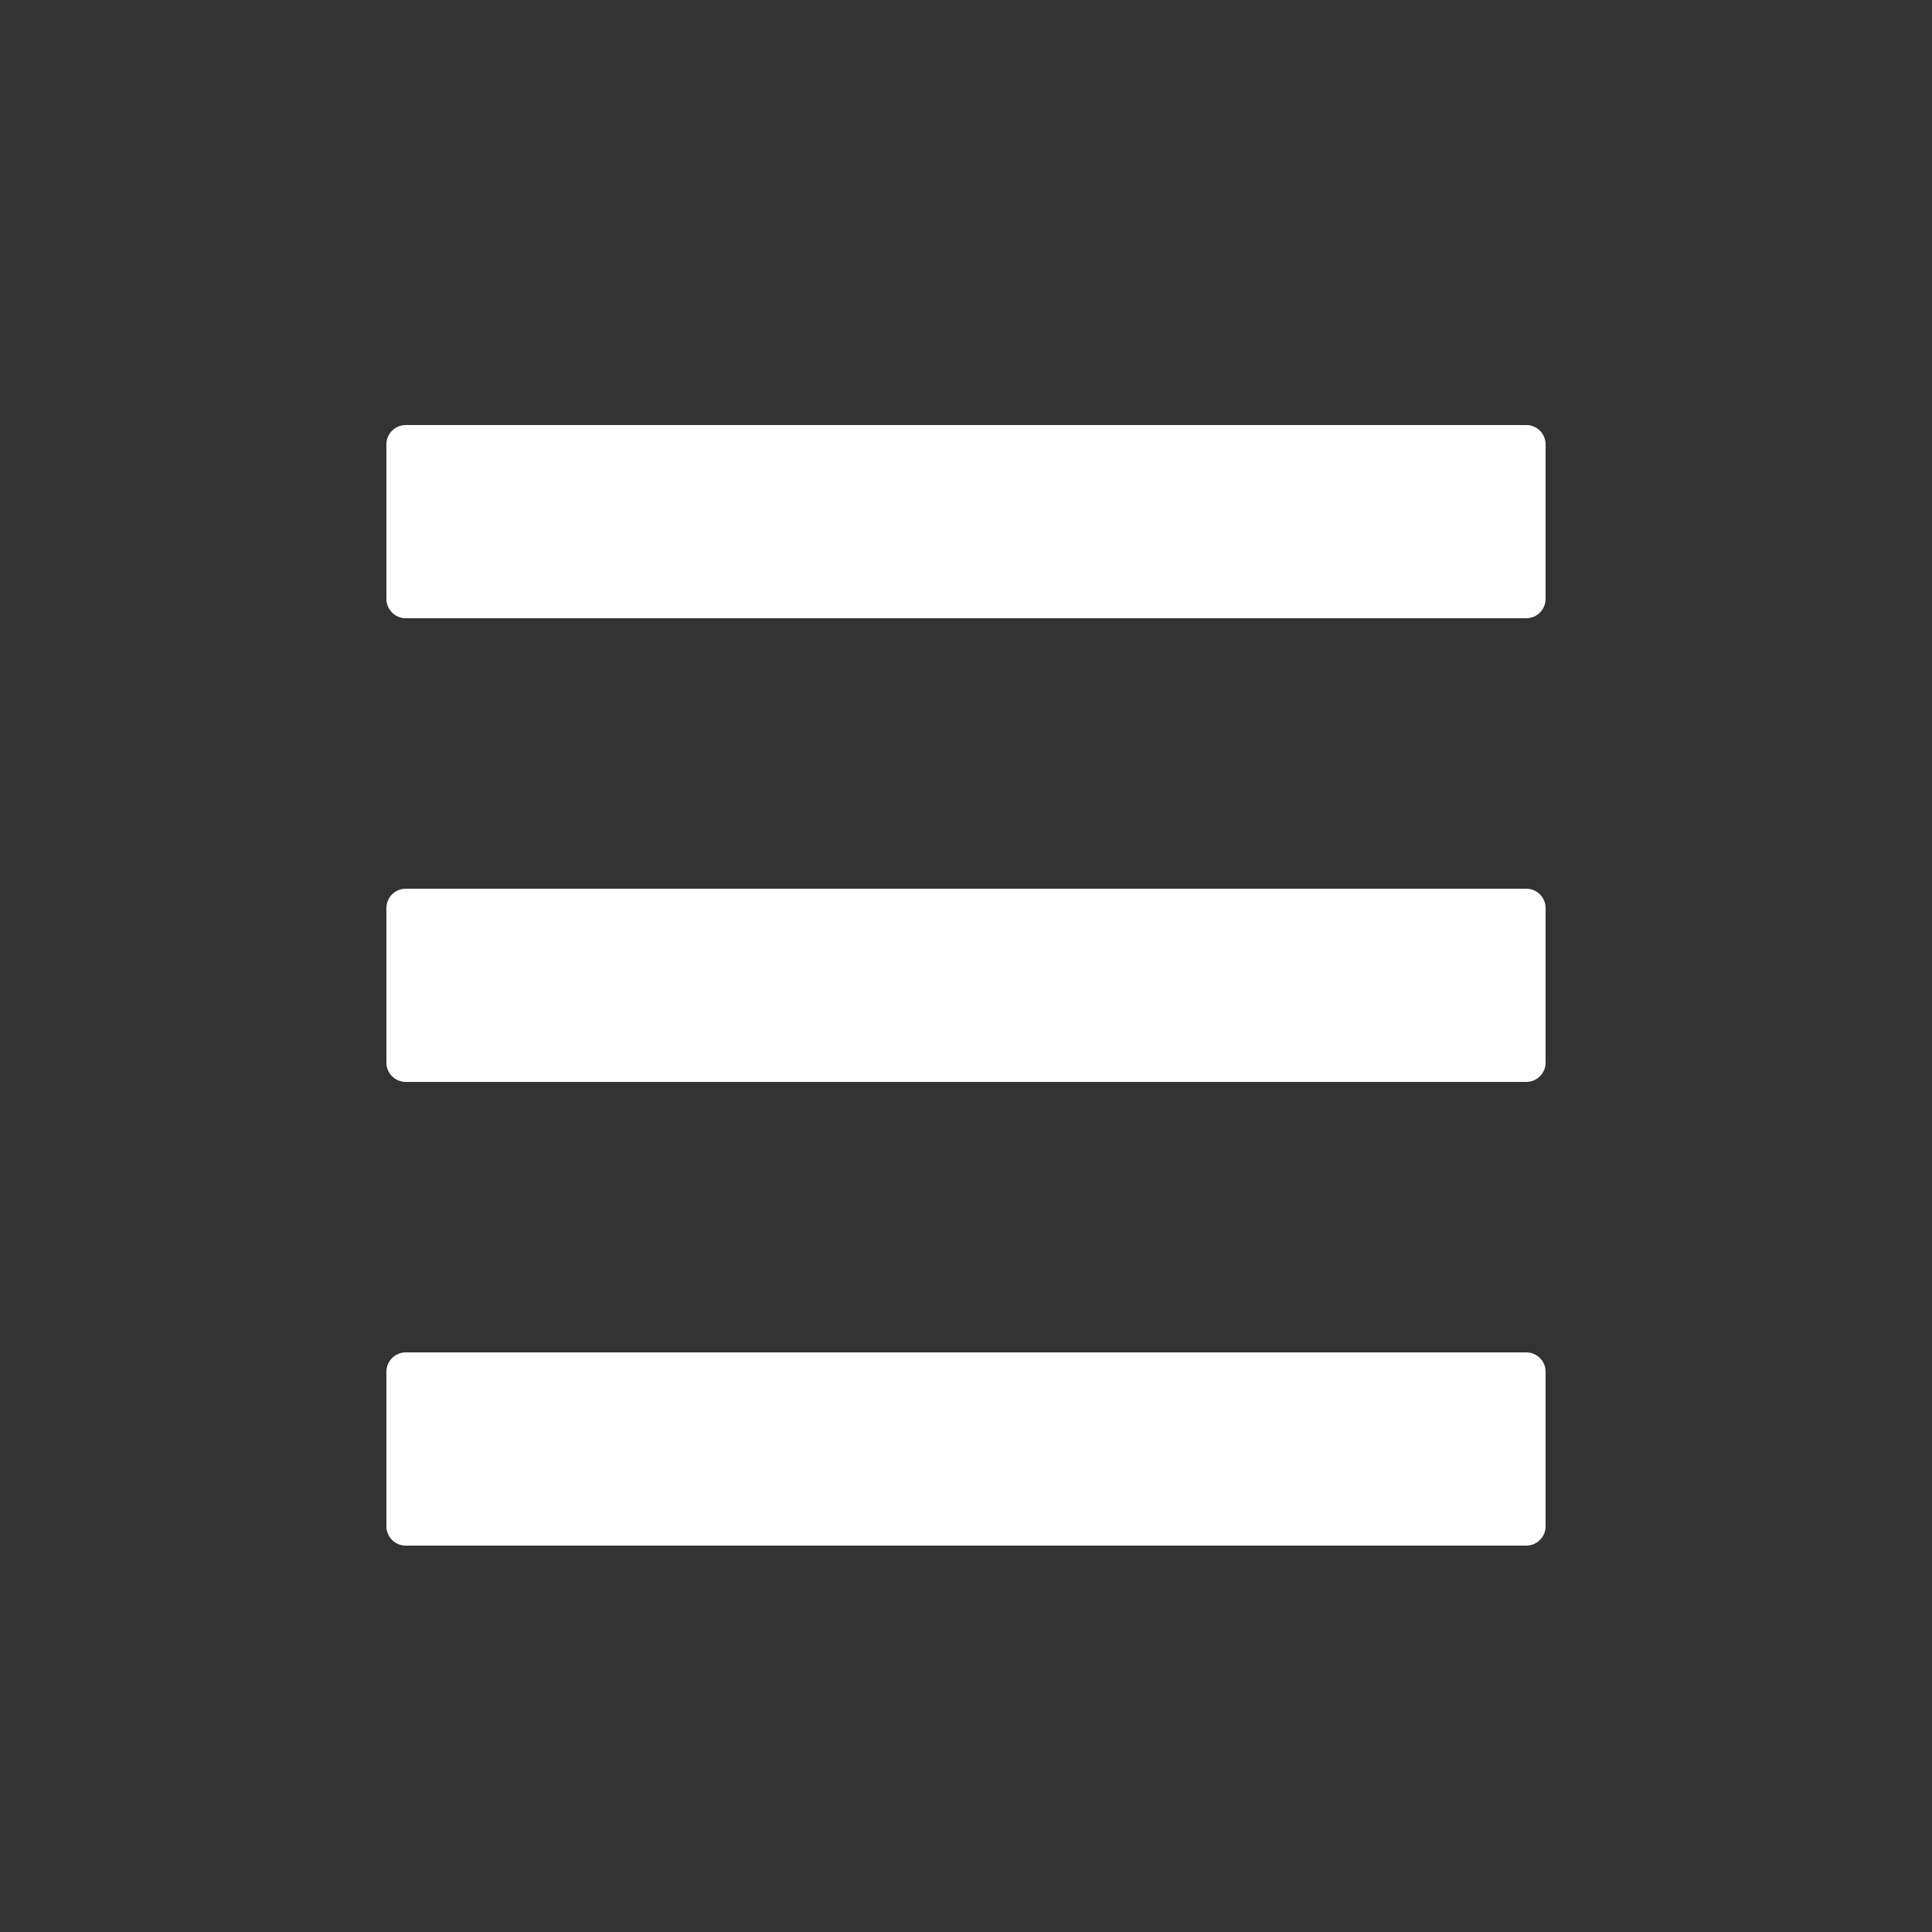
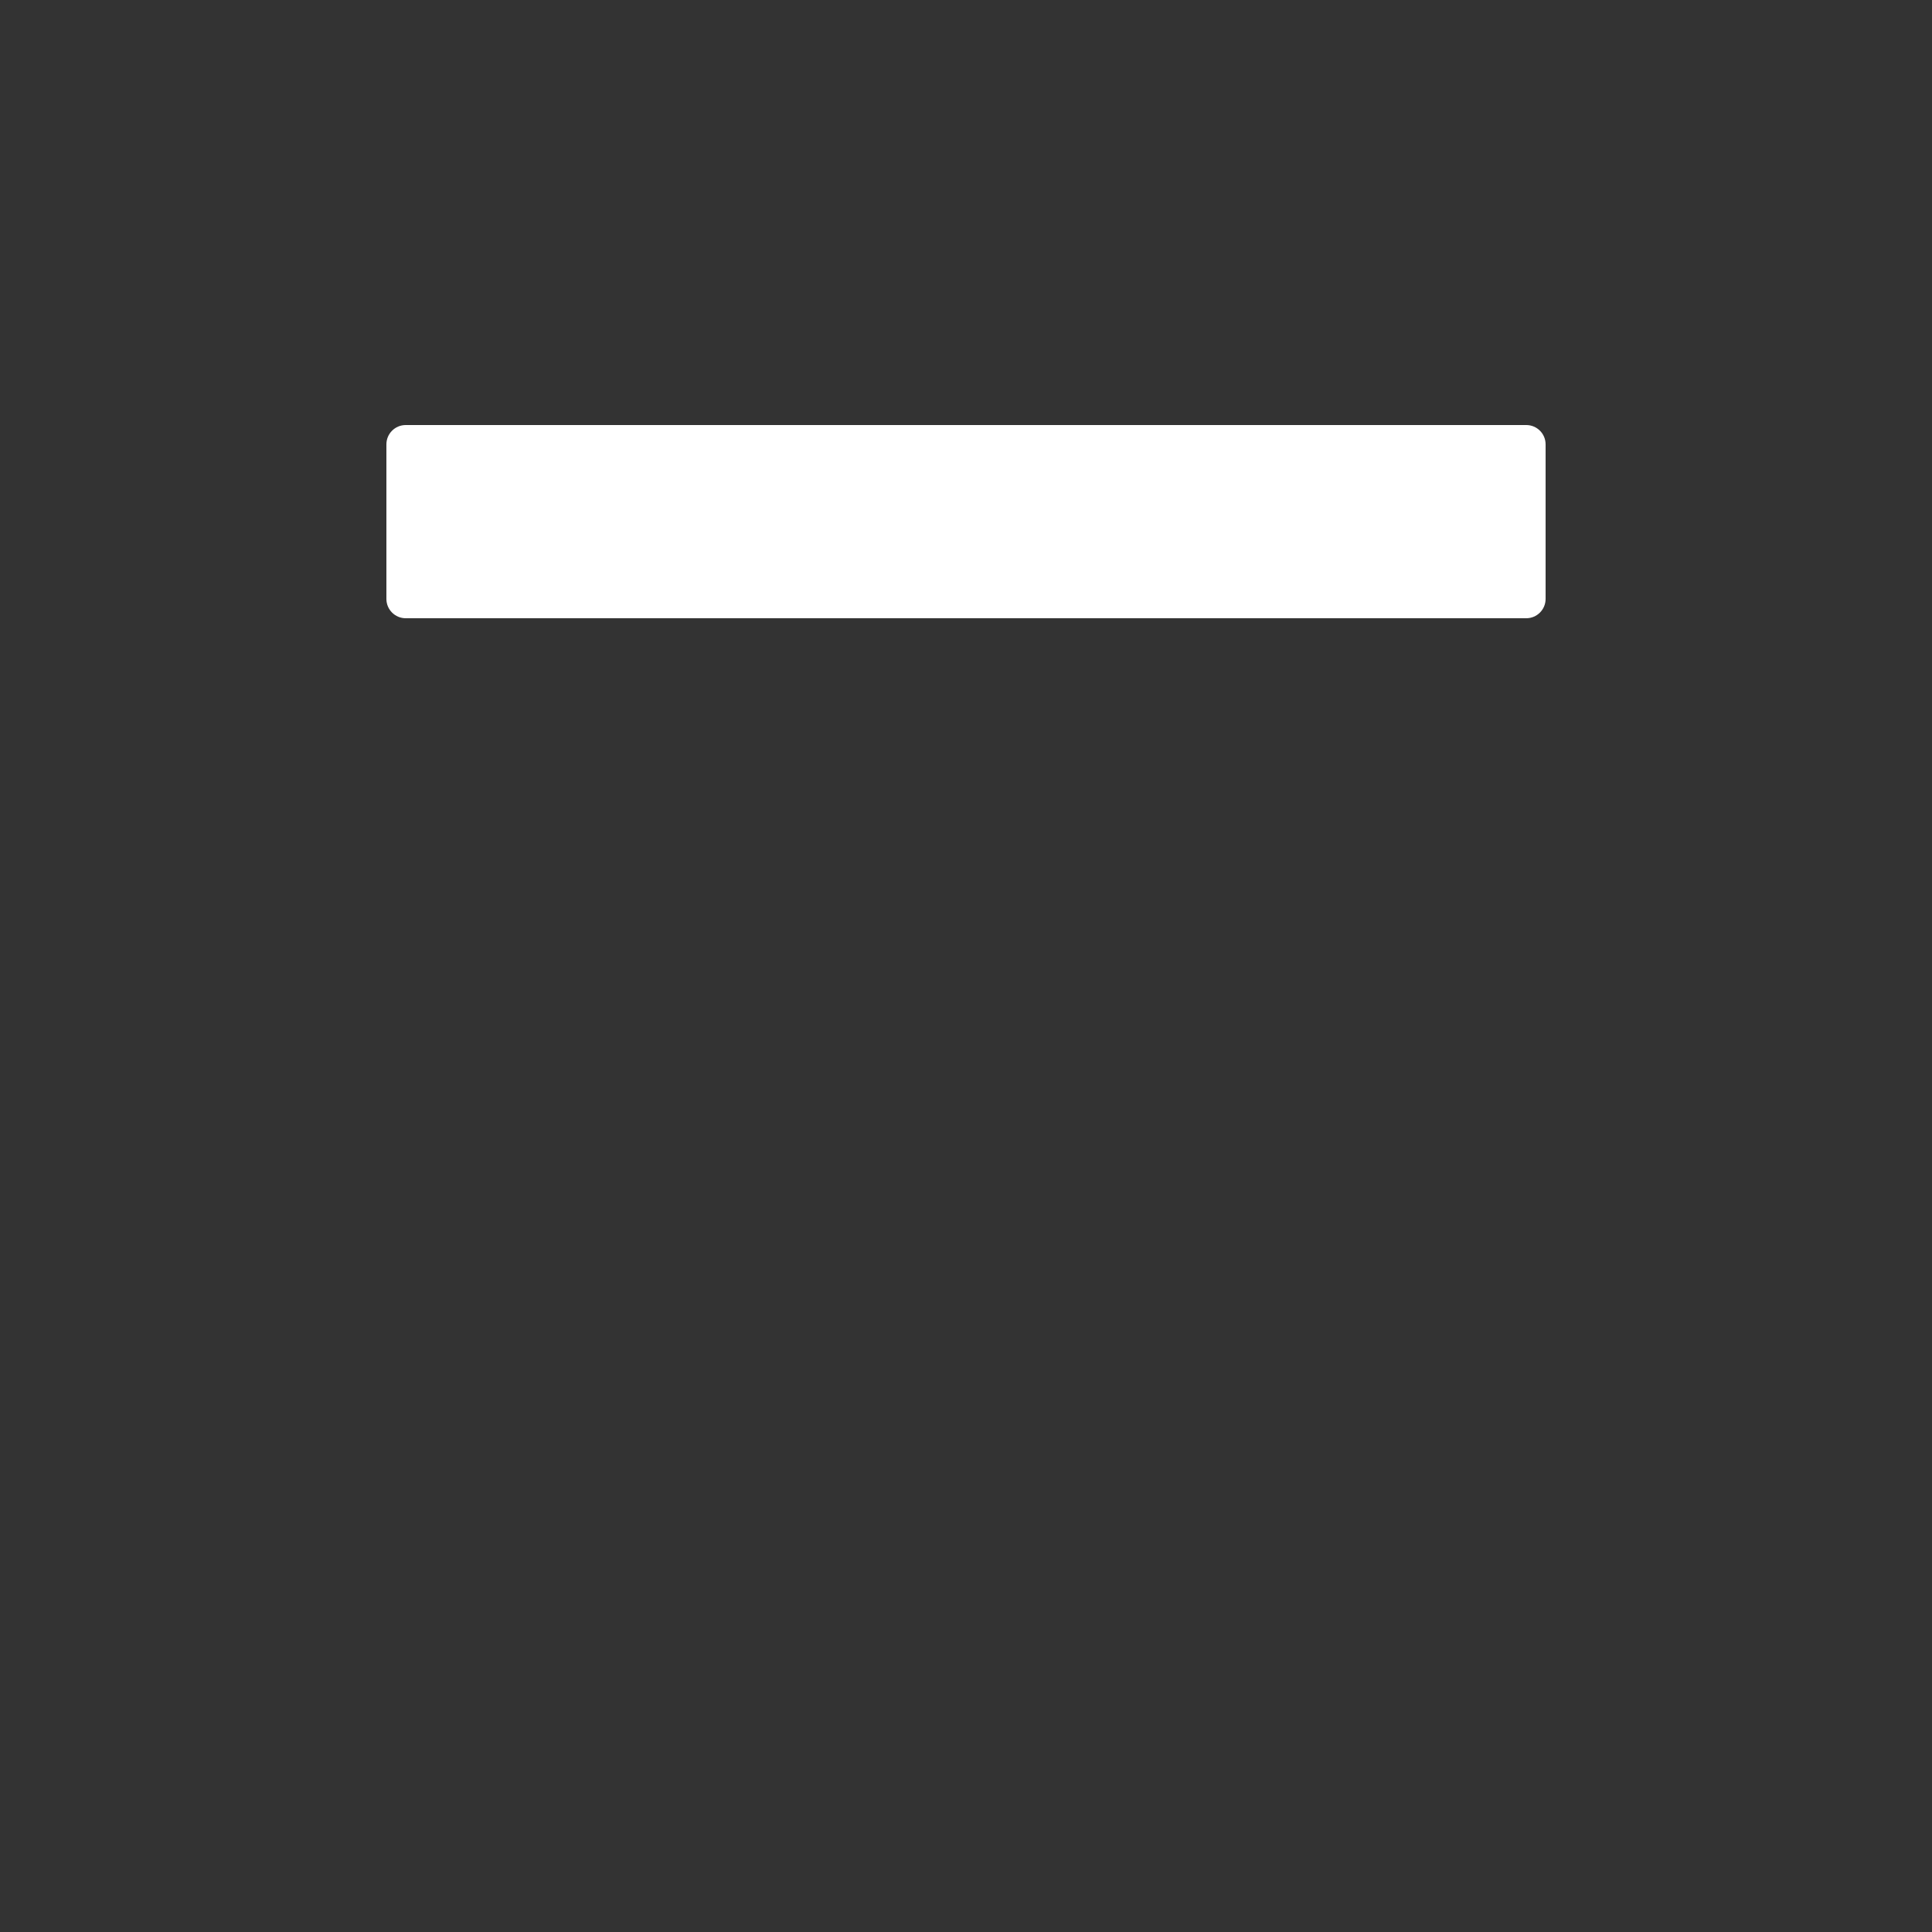
<svg xmlns="http://www.w3.org/2000/svg" width="50" height="50" viewBox="0 0 50 50" fill="none">
  <rect x="0" y="0" width="50" height="50" fill="#333333" stroke="none" />
  <path d="M10 11.5C10 11.224 10.224 11 10.5 11H39.5C39.776 11 40 11.224 40 11.5V15.5C40 15.776 39.776 16 39.5 16H10.5C10.224 16 10 15.776 10 15.5V11.5Z" fill="white" />
-   <path d="M10 35.5C10 35.224 10.224 35 10.5 35H39.5C39.776 35 40 35.224 40 35.5V39.5C40 39.776 39.776 40 39.5 40H10.5C10.224 40 10 39.776 10 39.5V35.5Z" fill="white" />
-   <path d="M10 23.5C10 23.224 10.224 23 10.5 23H39.5C39.776 23 40 23.224 40 23.5V27.5C40 27.776 39.776 28 39.5 28H10.5C10.224 28 10 27.776 10 27.5V23.5Z" fill="white" />
</svg>